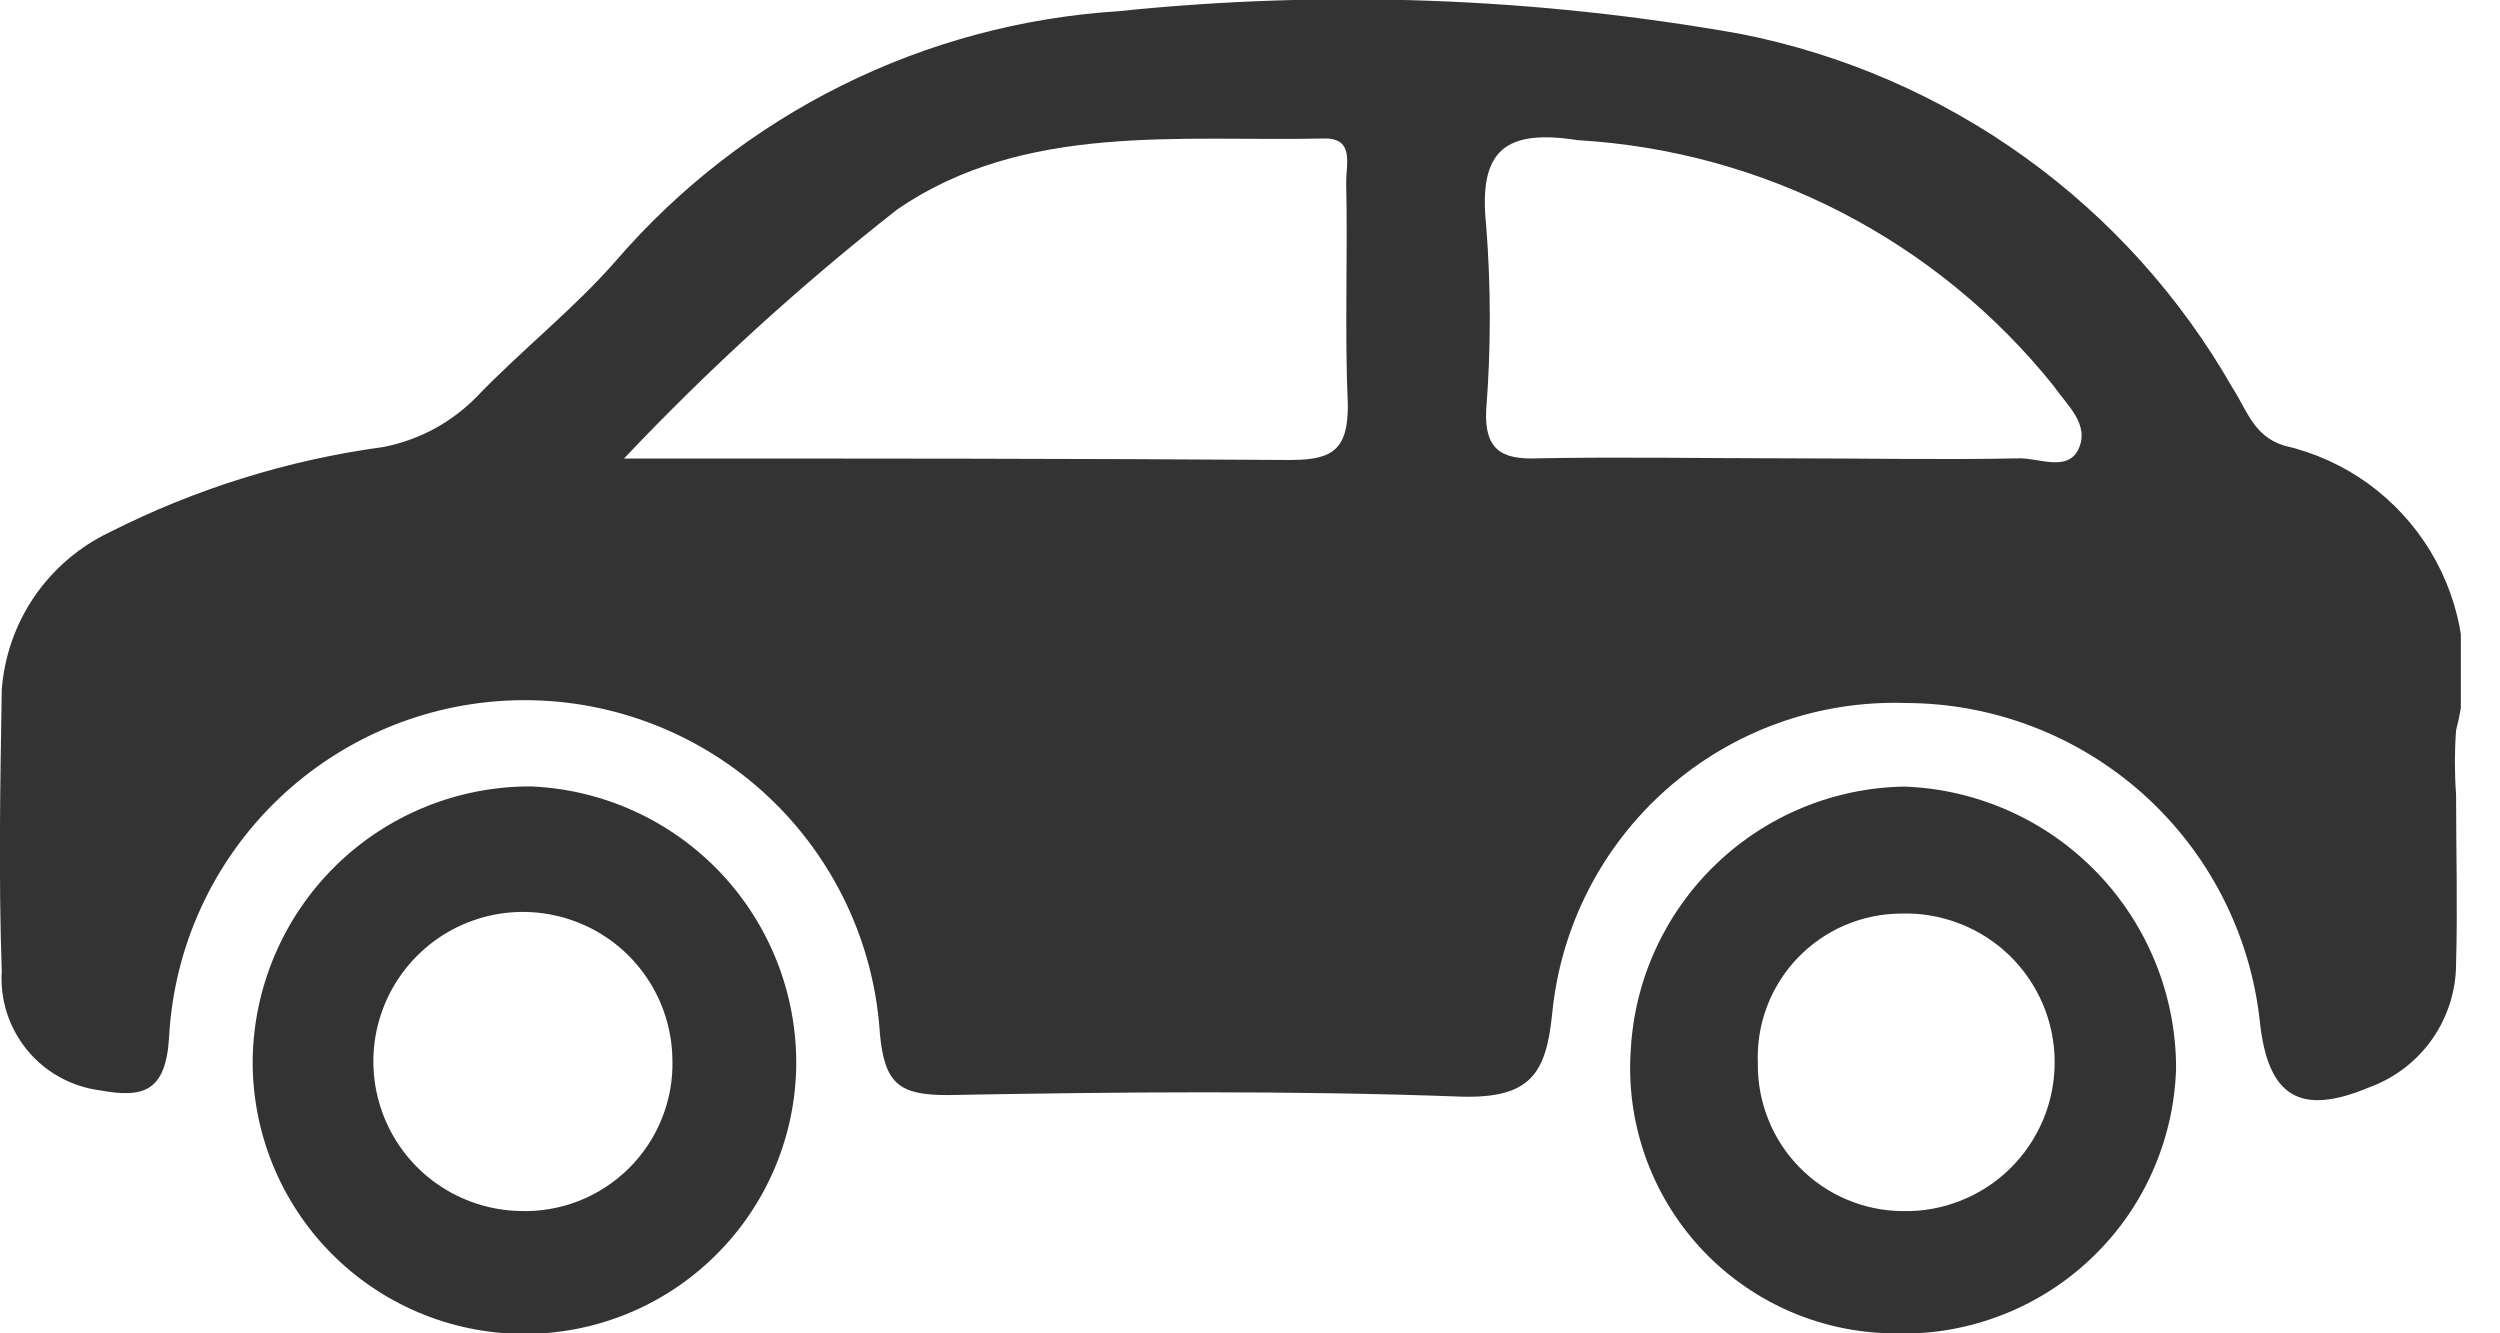
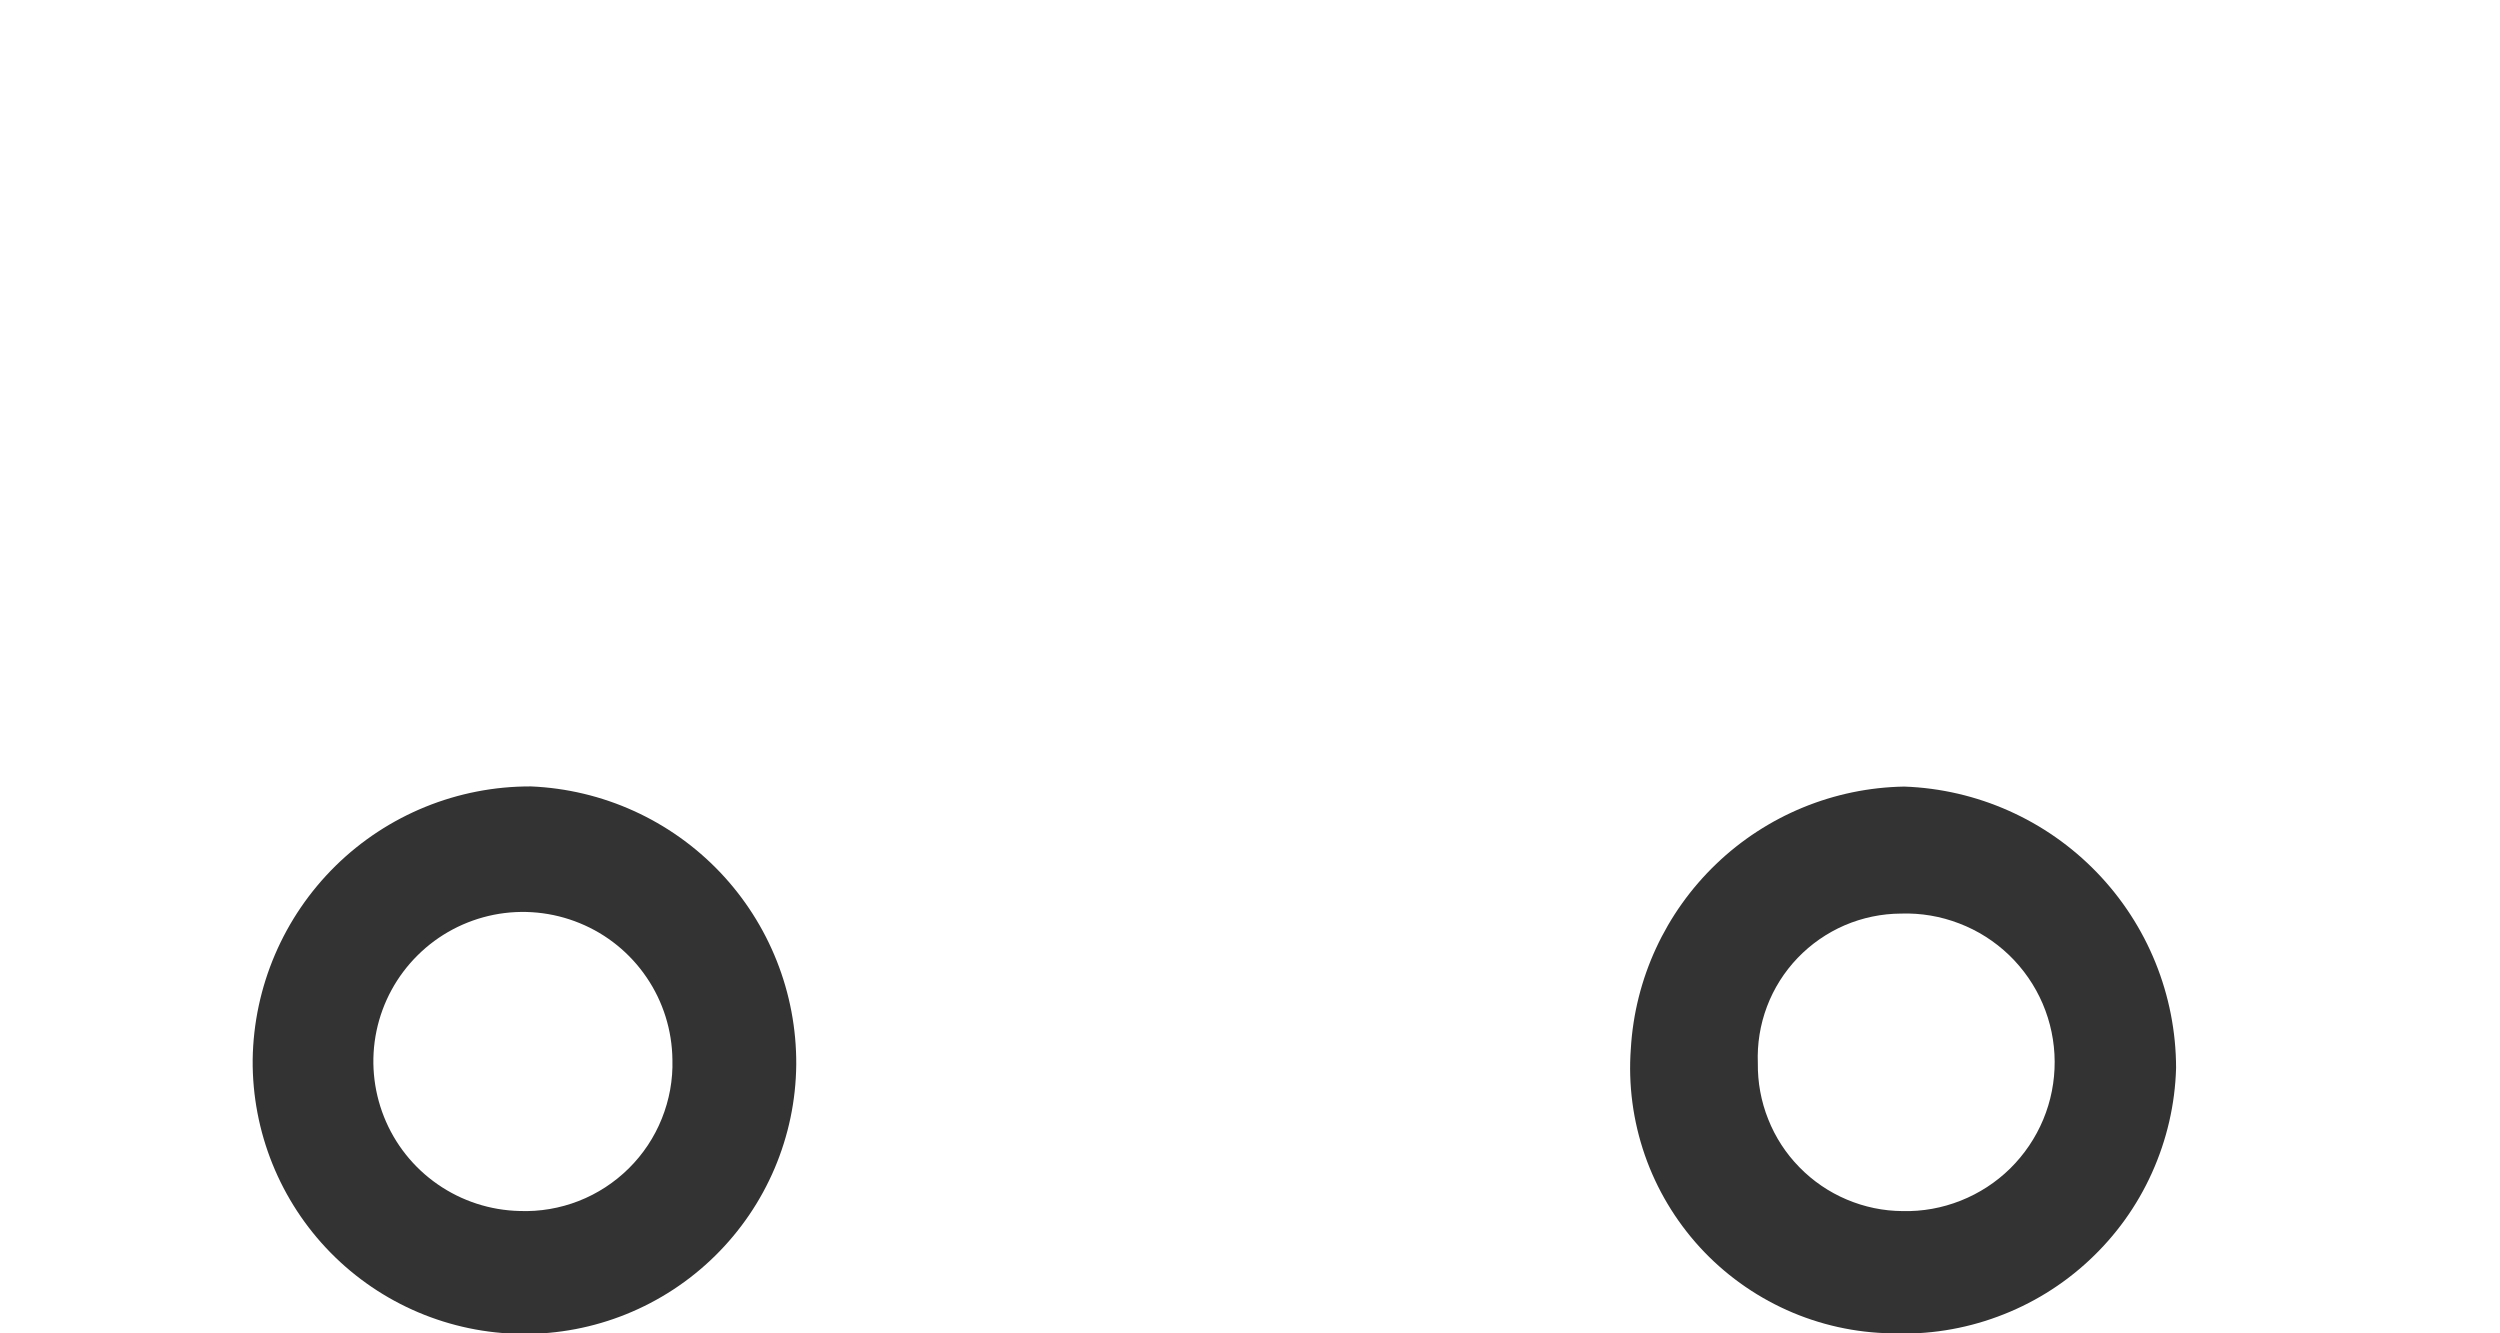
<svg xmlns="http://www.w3.org/2000/svg" width="30" height="16" viewBox="0 0 30 16" fill="none">
  <g clip-path="url(#clip0_37_9021)">
-     <path d="M27.405 5.346C27.039 5.23 26.961 4.915 26.789 4.652C26.166 3.562 25.317 2.618 24.298 1.886C23.279 1.153 22.114 0.648 20.883 0.406C18.418 -0.032 15.904 -0.123 13.414 0.135C12.262 0.209 11.137 0.511 10.103 1.025C9.069 1.538 8.148 2.253 7.394 3.126C6.892 3.701 6.275 4.187 5.734 4.747C5.428 5.066 5.03 5.282 4.595 5.365C3.453 5.52 2.344 5.866 1.315 6.387C0.952 6.56 0.641 6.826 0.413 7.158C0.186 7.49 0.051 7.877 0.021 8.278C0.003 9.397 -0.018 10.517 0.021 11.656C-0.001 11.999 0.109 12.338 0.328 12.603C0.546 12.868 0.858 13.04 1.199 13.084C1.719 13.18 1.99 13.102 2.029 12.447C2.087 11.358 2.559 10.333 3.348 9.581C4.138 8.829 5.185 8.407 6.275 8.402C7.365 8.397 8.416 8.809 9.213 9.554C10.009 10.299 10.491 11.32 10.559 12.408C10.616 13.006 10.79 13.141 11.37 13.141C13.434 13.103 15.481 13.084 17.546 13.16C18.357 13.179 18.552 12.89 18.625 12.175C18.724 11.128 19.218 10.158 20.007 9.464C20.796 8.769 21.821 8.401 22.872 8.436C23.925 8.439 24.941 8.83 25.725 9.535C26.508 10.24 27.004 11.209 27.118 12.257C27.214 13.164 27.601 13.396 28.431 13.048C28.736 12.937 29 12.735 29.187 12.469C29.373 12.203 29.473 11.886 29.473 11.561C29.492 10.885 29.473 10.211 29.473 9.535C29.454 9.278 29.454 9.02 29.473 8.763C29.569 8.402 29.591 8.027 29.538 7.658C29.485 7.289 29.358 6.934 29.165 6.615C28.972 6.296 28.717 6.02 28.415 5.801C28.112 5.583 27.769 5.429 27.405 5.346ZM15.498 5.52C12.931 5.502 10.364 5.502 7.488 5.502C8.507 4.425 9.604 3.425 10.77 2.511C12.294 1.468 14.148 1.7 15.903 1.662C16.251 1.662 16.154 1.971 16.154 2.183C16.174 3.07 16.135 3.977 16.174 4.866C16.174 5.384 16.001 5.519 15.499 5.519L15.498 5.52ZM24.935 5.404C24.8 5.655 24.472 5.5 24.241 5.5C23.314 5.519 22.388 5.5 21.442 5.5C20.436 5.5 19.455 5.481 18.451 5.5C18.007 5.519 17.814 5.385 17.834 4.925C17.892 4.186 17.892 3.444 17.834 2.705C17.738 1.797 18.066 1.547 18.934 1.682C20.041 1.747 21.121 2.043 22.105 2.552C23.089 3.061 23.955 3.771 24.648 4.636C24.801 4.863 25.09 5.095 24.935 5.404Z" fill="#333333" />
    <path d="M22.851 9.439C22.009 9.453 21.202 9.785 20.594 10.368C19.985 10.952 19.619 11.743 19.57 12.585C19.538 13.017 19.596 13.451 19.738 13.861C19.88 14.27 20.105 14.646 20.397 14.966C20.69 15.286 21.045 15.542 21.44 15.72C21.835 15.898 22.263 15.993 22.696 16C23.13 16.019 23.564 15.951 23.971 15.8C24.379 15.65 24.753 15.42 25.071 15.123C25.389 14.827 25.645 14.471 25.823 14.075C26.002 13.678 26.101 13.251 26.113 12.816C26.112 11.941 25.771 11.1 25.163 10.47C24.555 9.84 23.726 9.47 22.851 9.439ZM22.831 14.533C22.6 14.532 22.372 14.484 22.16 14.394C21.947 14.304 21.754 14.172 21.593 14.007C21.431 13.842 21.304 13.647 21.219 13.432C21.133 13.218 21.091 12.988 21.094 12.757C21.085 12.526 21.122 12.295 21.204 12.078C21.286 11.861 21.411 11.663 21.571 11.496C21.732 11.328 21.924 11.195 22.137 11.103C22.35 11.012 22.579 10.964 22.811 10.963C23.05 10.955 23.287 10.995 23.51 11.081C23.733 11.166 23.936 11.295 24.109 11.461C24.281 11.627 24.418 11.825 24.512 12.044C24.606 12.264 24.655 12.5 24.656 12.739C24.657 12.977 24.611 13.214 24.519 13.434C24.427 13.655 24.292 13.854 24.122 14.022C23.952 14.189 23.75 14.32 23.528 14.408C23.306 14.496 23.07 14.539 22.831 14.533Z" fill="#333333" />
    <path d="M6.371 9.437C5.495 9.434 4.652 9.776 4.027 10.39C3.402 11.005 3.044 11.841 3.032 12.717C3.025 13.582 3.361 14.415 3.967 15.032C4.573 15.649 5.4 15.999 6.265 16.007C7.13 16.015 7.962 15.679 8.579 15.072C9.196 14.466 9.547 13.64 9.555 12.775C9.56 11.914 9.231 11.086 8.637 10.463C8.043 9.841 7.231 9.473 6.371 9.437ZM6.236 14.532C5.884 14.524 5.542 14.413 5.252 14.212C4.962 14.011 4.738 13.729 4.608 13.402C4.478 13.075 4.446 12.716 4.518 12.371C4.59 12.026 4.762 11.71 5.013 11.462C5.263 11.214 5.581 11.046 5.927 10.977C6.272 10.909 6.631 10.944 6.957 11.078C7.283 11.211 7.562 11.438 7.76 11.73C7.958 12.021 8.065 12.365 8.069 12.717C8.076 12.959 8.032 13.199 7.942 13.423C7.852 13.648 7.717 13.851 7.545 14.021C7.373 14.191 7.169 14.324 6.944 14.412C6.718 14.5 6.478 14.541 6.236 14.532Z" fill="#333333" />
  </g>
  <defs>
    <clipPath id="clip0_37_9021">
      <rect width="29.53" height="16" fill="white" />
    </clipPath>
  </defs>
</svg>